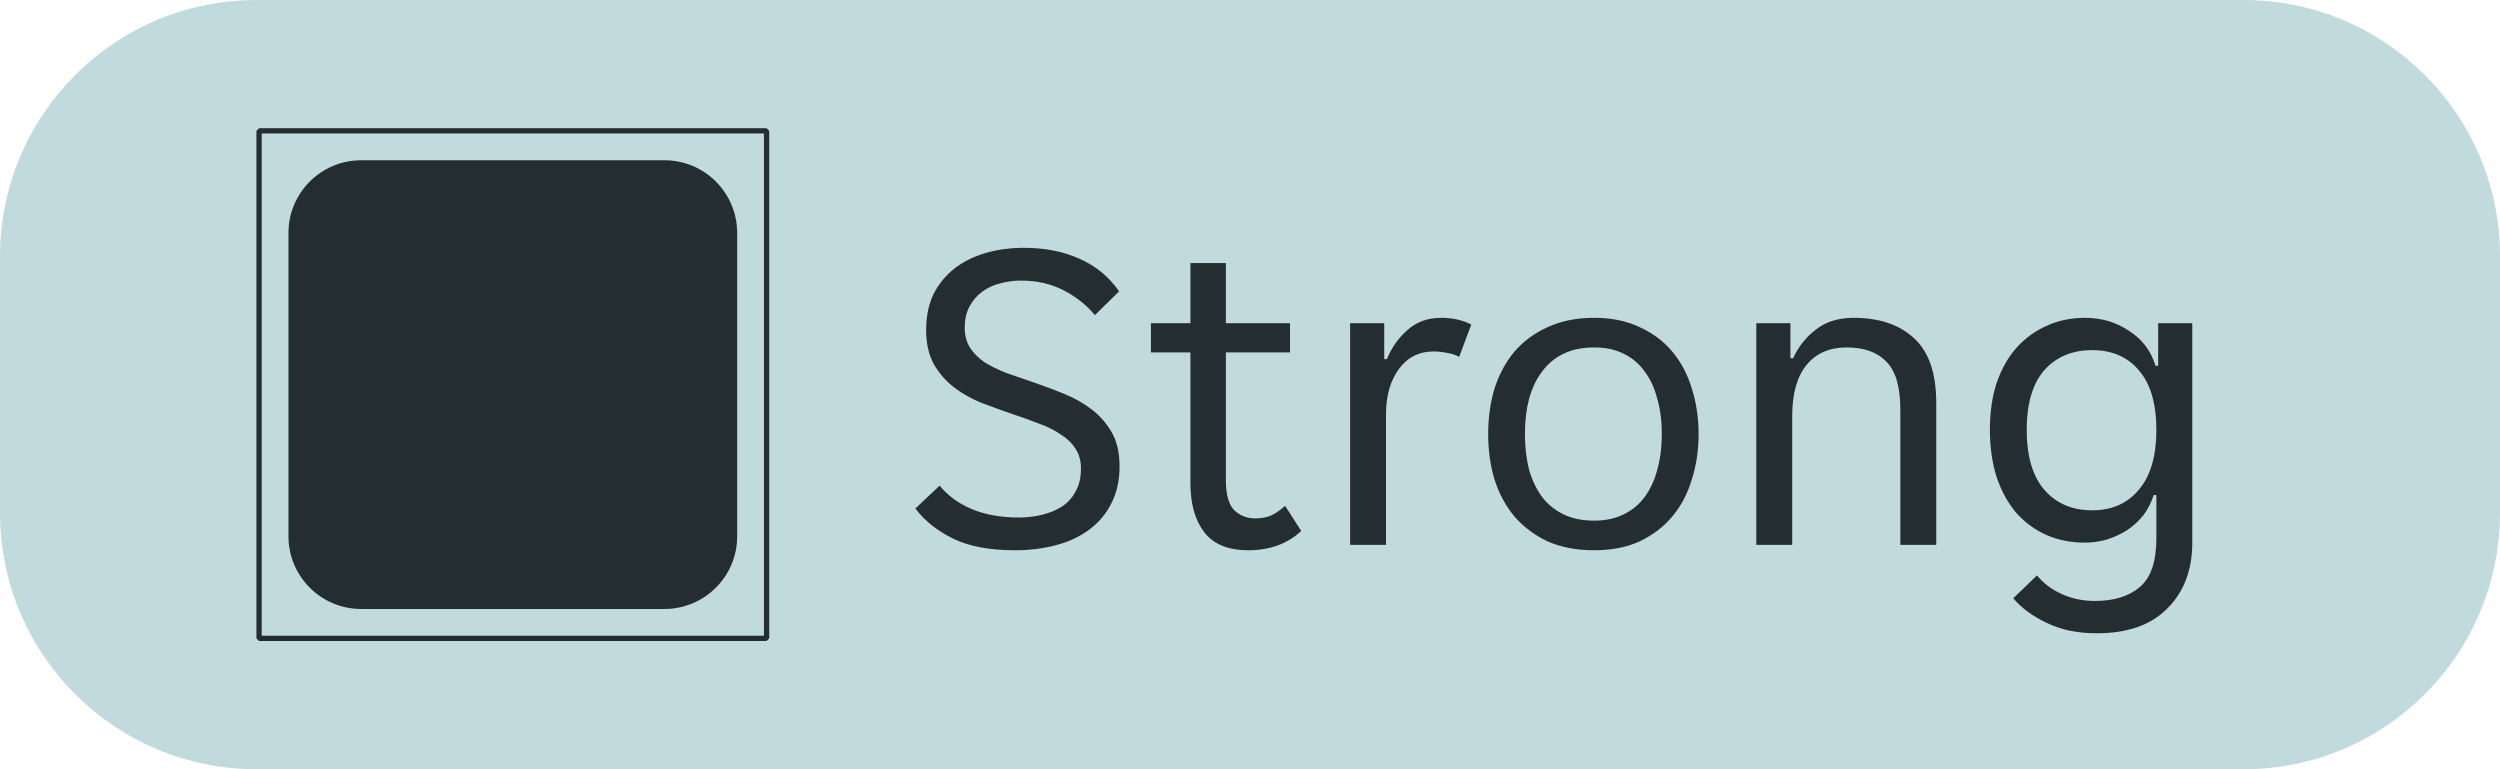
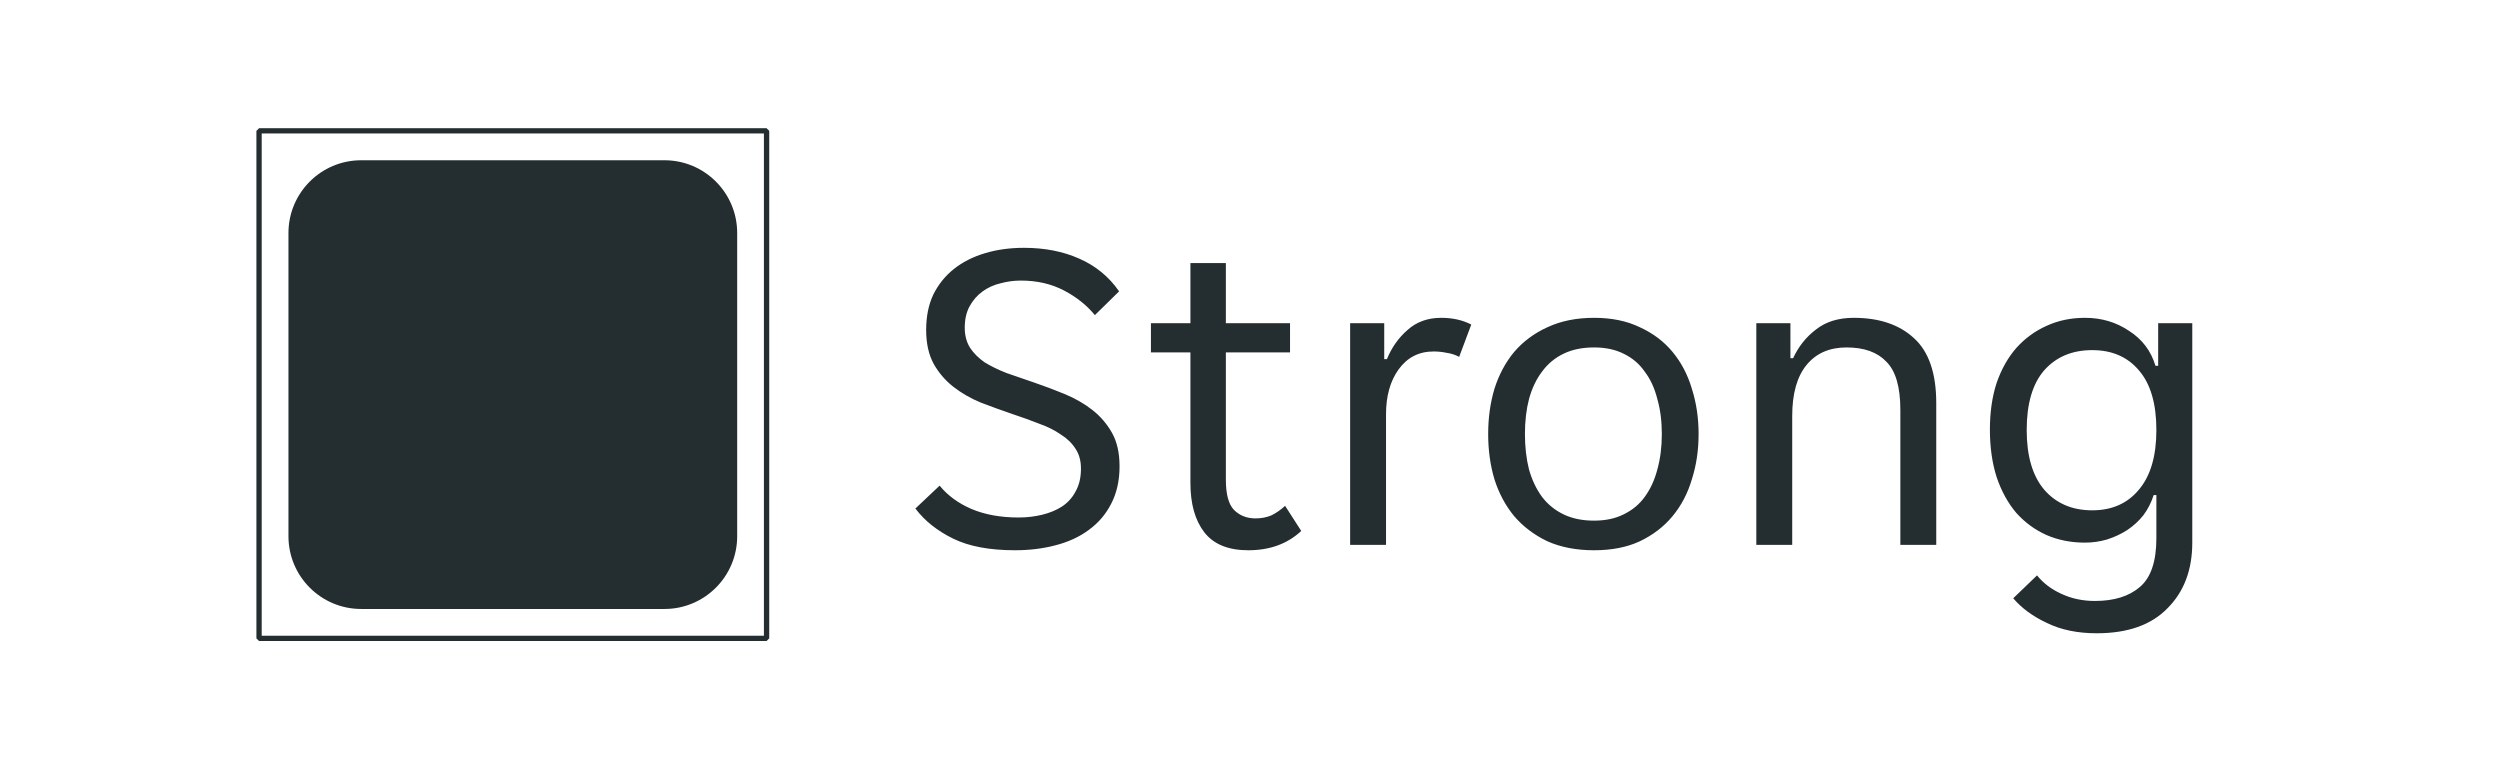
<svg xmlns="http://www.w3.org/2000/svg" width="78" height="24" viewBox="0 0 78 24" fill="none">
-   <path d="M0 8C0 3.582 3.582 0 8 0H70C74.418 0 78 3.582 78 8V16C78 20.418 74.418 24 70 24H8C3.582 24 0 20.418 0 16V8Z" fill="#C1DADE" />
  <g clip-path="url(#clip0_7428_17805)">
    <path fill-rule="evenodd" clip-rule="evenodd" d="M8.083 4H23.917L24 4.083V19.917L23.917 20H8.083L8 19.917V4.083L8.083 4ZM23.834 19.834V4.165H8.165V19.834H23.834ZM11.268 5H20.732C21.984 5 23 6.016 23 7.269V16.732C23 17.984 21.984 19 20.732 19H11.268C10.016 19 9 17.984 9 16.732V7.269C9 6.016 10.016 5 11.268 5Z" fill="#242E30" />
  </g>
  <path d="M31.668 17.168C30.875 17.168 30.231 17.047 29.736 16.804C29.241 16.561 28.849 16.249 28.56 15.866L29.316 15.152C29.568 15.46 29.899 15.703 30.31 15.88C30.73 16.057 31.22 16.146 31.78 16.146C32.032 16.146 32.275 16.118 32.508 16.062C32.741 16.006 32.947 15.922 33.124 15.81C33.311 15.689 33.455 15.53 33.558 15.334C33.67 15.138 33.726 14.9 33.726 14.62C33.726 14.377 33.67 14.172 33.558 14.004C33.446 13.827 33.292 13.677 33.096 13.556C32.909 13.425 32.685 13.313 32.424 13.22C32.163 13.117 31.878 13.015 31.57 12.912C31.243 12.8 30.921 12.683 30.604 12.562C30.287 12.431 30.002 12.268 29.75 12.072C29.498 11.876 29.293 11.638 29.134 11.358C28.975 11.069 28.896 10.714 28.896 10.294C28.896 9.874 28.971 9.505 29.12 9.188C29.279 8.871 29.493 8.605 29.764 8.39C30.035 8.175 30.357 8.012 30.73 7.9C31.103 7.788 31.509 7.732 31.948 7.732C32.592 7.732 33.166 7.844 33.67 8.068C34.183 8.292 34.599 8.633 34.916 9.09L34.16 9.832C33.908 9.524 33.586 9.267 33.194 9.062C32.802 8.857 32.354 8.754 31.85 8.754C31.635 8.754 31.425 8.782 31.22 8.838C31.015 8.885 30.828 8.969 30.66 9.09C30.492 9.211 30.357 9.365 30.254 9.552C30.151 9.739 30.1 9.963 30.1 10.224C30.1 10.467 30.156 10.677 30.268 10.854C30.38 11.022 30.529 11.171 30.716 11.302C30.912 11.423 31.141 11.535 31.402 11.638C31.663 11.731 31.948 11.829 32.256 11.932C32.583 12.044 32.905 12.165 33.222 12.296C33.539 12.427 33.824 12.59 34.076 12.786C34.328 12.982 34.533 13.22 34.692 13.5C34.851 13.78 34.93 14.13 34.93 14.55C34.93 14.998 34.841 15.39 34.664 15.726C34.496 16.053 34.263 16.323 33.964 16.538C33.675 16.753 33.329 16.911 32.928 17.014C32.536 17.117 32.116 17.168 31.668 17.168ZM38.947 17.168C38.322 17.168 37.864 16.981 37.575 16.608C37.286 16.235 37.141 15.721 37.141 15.068V10.994H35.909V10.084H37.141V8.208H38.247V10.084H40.249V10.994H38.247V14.97C38.247 15.418 38.331 15.731 38.499 15.908C38.676 16.085 38.9 16.174 39.171 16.174C39.358 16.174 39.526 16.141 39.675 16.076C39.824 16.001 39.964 15.903 40.095 15.782L40.599 16.566C40.17 16.967 39.619 17.168 38.947 17.168ZM42.124 10.084H43.188V11.204H43.272C43.421 10.84 43.636 10.537 43.916 10.294C44.196 10.042 44.546 9.916 44.966 9.916C45.32 9.916 45.633 9.986 45.904 10.126L45.526 11.134C45.404 11.069 45.274 11.027 45.134 11.008C45.003 10.98 44.868 10.966 44.728 10.966C44.27 10.966 43.906 11.153 43.636 11.526C43.374 11.89 43.244 12.357 43.244 12.926V17H42.124V10.084ZM49.734 17.168C49.184 17.168 48.699 17.075 48.279 16.888C47.868 16.692 47.523 16.431 47.242 16.104C46.972 15.777 46.767 15.395 46.627 14.956C46.496 14.517 46.431 14.046 46.431 13.542C46.431 13.038 46.496 12.567 46.627 12.128C46.767 11.689 46.972 11.307 47.242 10.98C47.523 10.653 47.868 10.397 48.279 10.21C48.699 10.014 49.184 9.916 49.734 9.916C50.285 9.916 50.761 10.014 51.163 10.21C51.573 10.397 51.914 10.653 52.184 10.98C52.455 11.307 52.656 11.689 52.786 12.128C52.926 12.567 52.996 13.038 52.996 13.542C52.996 14.046 52.926 14.517 52.786 14.956C52.656 15.395 52.455 15.777 52.184 16.104C51.914 16.431 51.573 16.692 51.163 16.888C50.761 17.075 50.285 17.168 49.734 17.168ZM47.578 13.542C47.578 13.943 47.62 14.312 47.705 14.648C47.798 14.975 47.933 15.259 48.111 15.502C48.288 15.735 48.512 15.917 48.782 16.048C49.053 16.179 49.37 16.244 49.734 16.244C50.089 16.244 50.397 16.179 50.658 16.048C50.929 15.917 51.148 15.735 51.316 15.502C51.494 15.259 51.624 14.975 51.709 14.648C51.802 14.312 51.849 13.943 51.849 13.542C51.849 13.141 51.802 12.777 51.709 12.45C51.624 12.114 51.494 11.829 51.316 11.596C51.148 11.353 50.929 11.167 50.658 11.036C50.397 10.905 50.089 10.84 49.734 10.84C49.37 10.84 49.053 10.905 48.782 11.036C48.512 11.167 48.288 11.353 48.111 11.596C47.933 11.829 47.798 12.114 47.705 12.45C47.62 12.777 47.578 13.141 47.578 13.542ZM54.797 10.084H55.861V11.176H55.945C56.113 10.812 56.351 10.513 56.659 10.28C56.967 10.037 57.359 9.916 57.835 9.916C58.629 9.916 59.254 10.126 59.711 10.546C60.178 10.966 60.411 11.643 60.411 12.576V17H59.291V12.786C59.291 12.077 59.147 11.577 58.857 11.288C58.577 10.989 58.162 10.84 57.611 10.84C57.079 10.84 56.664 11.022 56.365 11.386C56.067 11.75 55.917 12.282 55.917 12.982V17H54.797V10.084ZM65.417 19.758C64.819 19.758 64.301 19.651 63.863 19.436C63.424 19.231 63.074 18.974 62.813 18.666L63.555 17.952C63.751 18.195 64.003 18.386 64.311 18.526C64.628 18.675 64.978 18.75 65.361 18.75C65.958 18.75 66.425 18.605 66.761 18.316C67.106 18.027 67.279 17.518 67.279 16.79V15.446H67.195C67.12 15.679 67.013 15.889 66.873 16.076C66.733 16.253 66.565 16.407 66.369 16.538C66.182 16.659 65.972 16.757 65.739 16.832C65.515 16.897 65.286 16.93 65.053 16.93C64.614 16.93 64.213 16.851 63.849 16.692C63.494 16.533 63.181 16.305 62.911 16.006C62.649 15.698 62.444 15.325 62.295 14.886C62.155 14.447 62.085 13.953 62.085 13.402C62.085 12.861 62.155 12.375 62.295 11.946C62.444 11.517 62.649 11.153 62.911 10.854C63.181 10.555 63.494 10.327 63.849 10.168C64.213 10 64.614 9.916 65.053 9.916C65.566 9.916 66.023 10.051 66.425 10.322C66.835 10.583 67.111 10.947 67.251 11.414H67.335V10.084H68.399V16.93C68.399 17.779 68.142 18.461 67.629 18.974C67.125 19.497 66.387 19.758 65.417 19.758ZM65.277 15.922C65.893 15.922 66.378 15.707 66.733 15.278C67.097 14.849 67.279 14.228 67.279 13.416C67.279 12.595 67.097 11.974 66.733 11.554C66.378 11.134 65.893 10.924 65.277 10.924C64.651 10.924 64.152 11.134 63.779 11.554C63.415 11.974 63.233 12.595 63.233 13.416C63.233 14.228 63.415 14.849 63.779 15.278C64.152 15.707 64.651 15.922 65.277 15.922Z" fill="#242E30" />
  <defs>
    <clipPath id="clip0_7428_17805">
      <rect width="16" height="16" fill="white" transform="translate(8 4)" />
    </clipPath>
  </defs>
</svg>